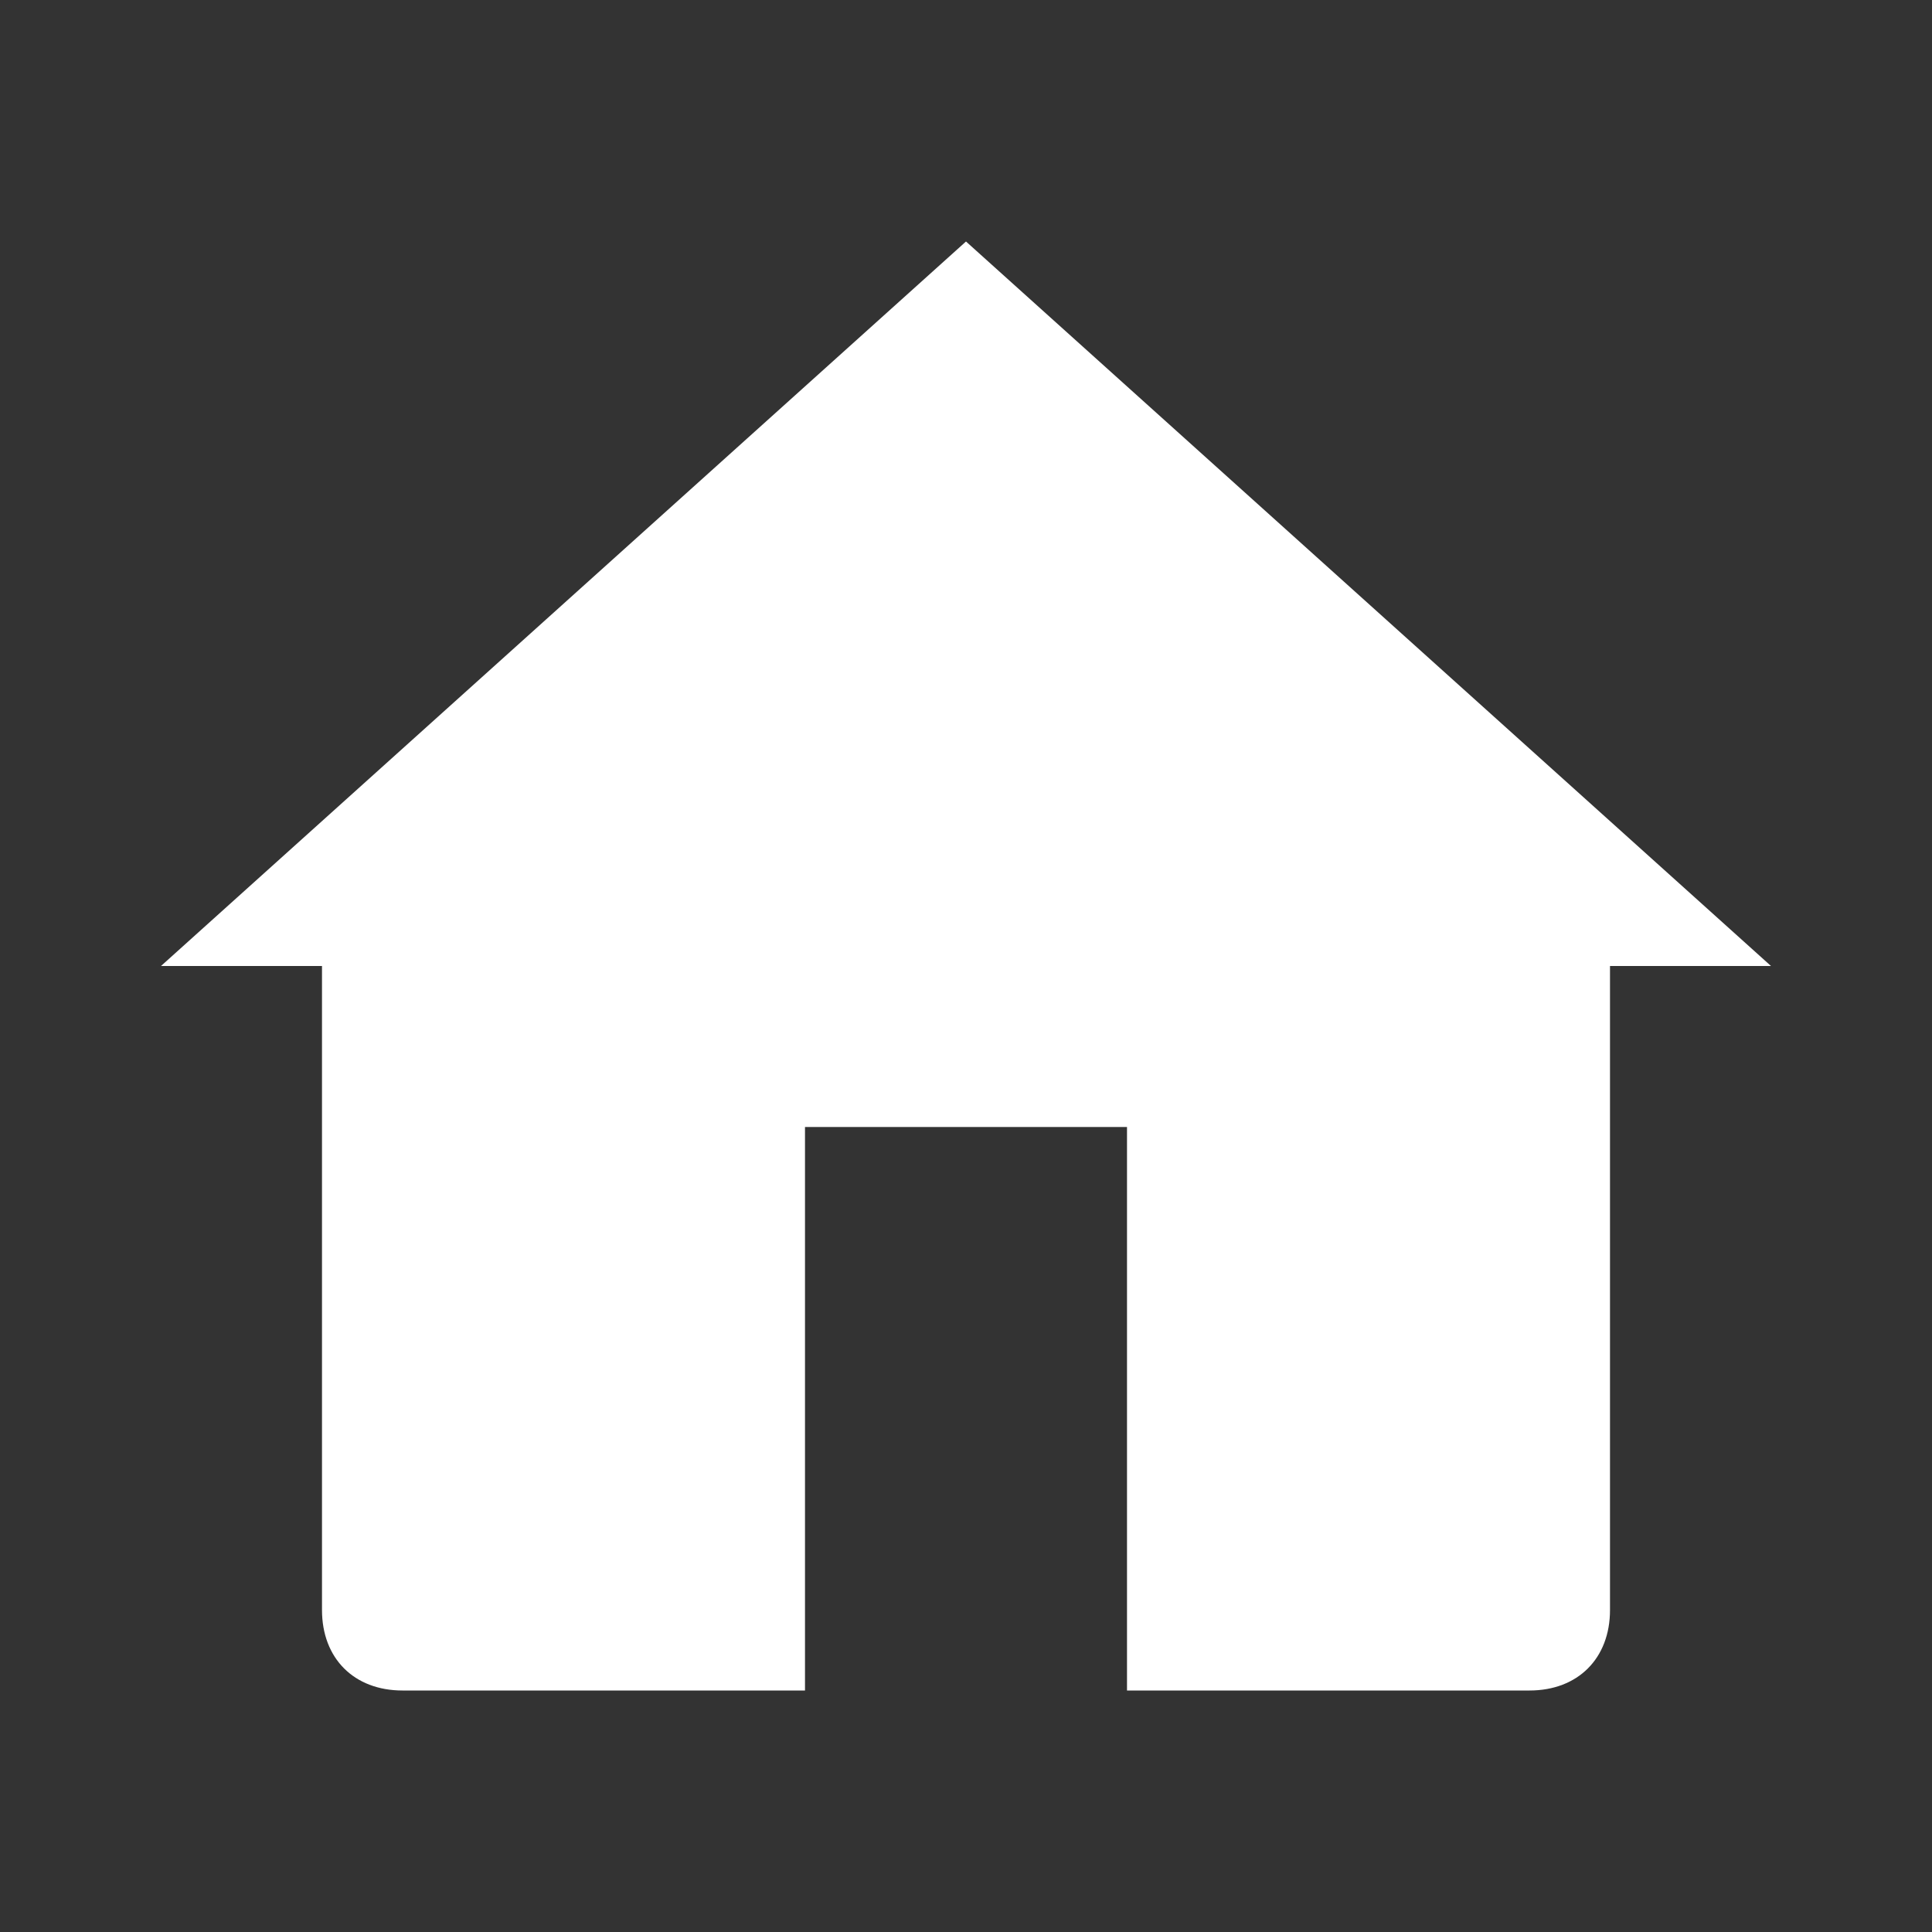
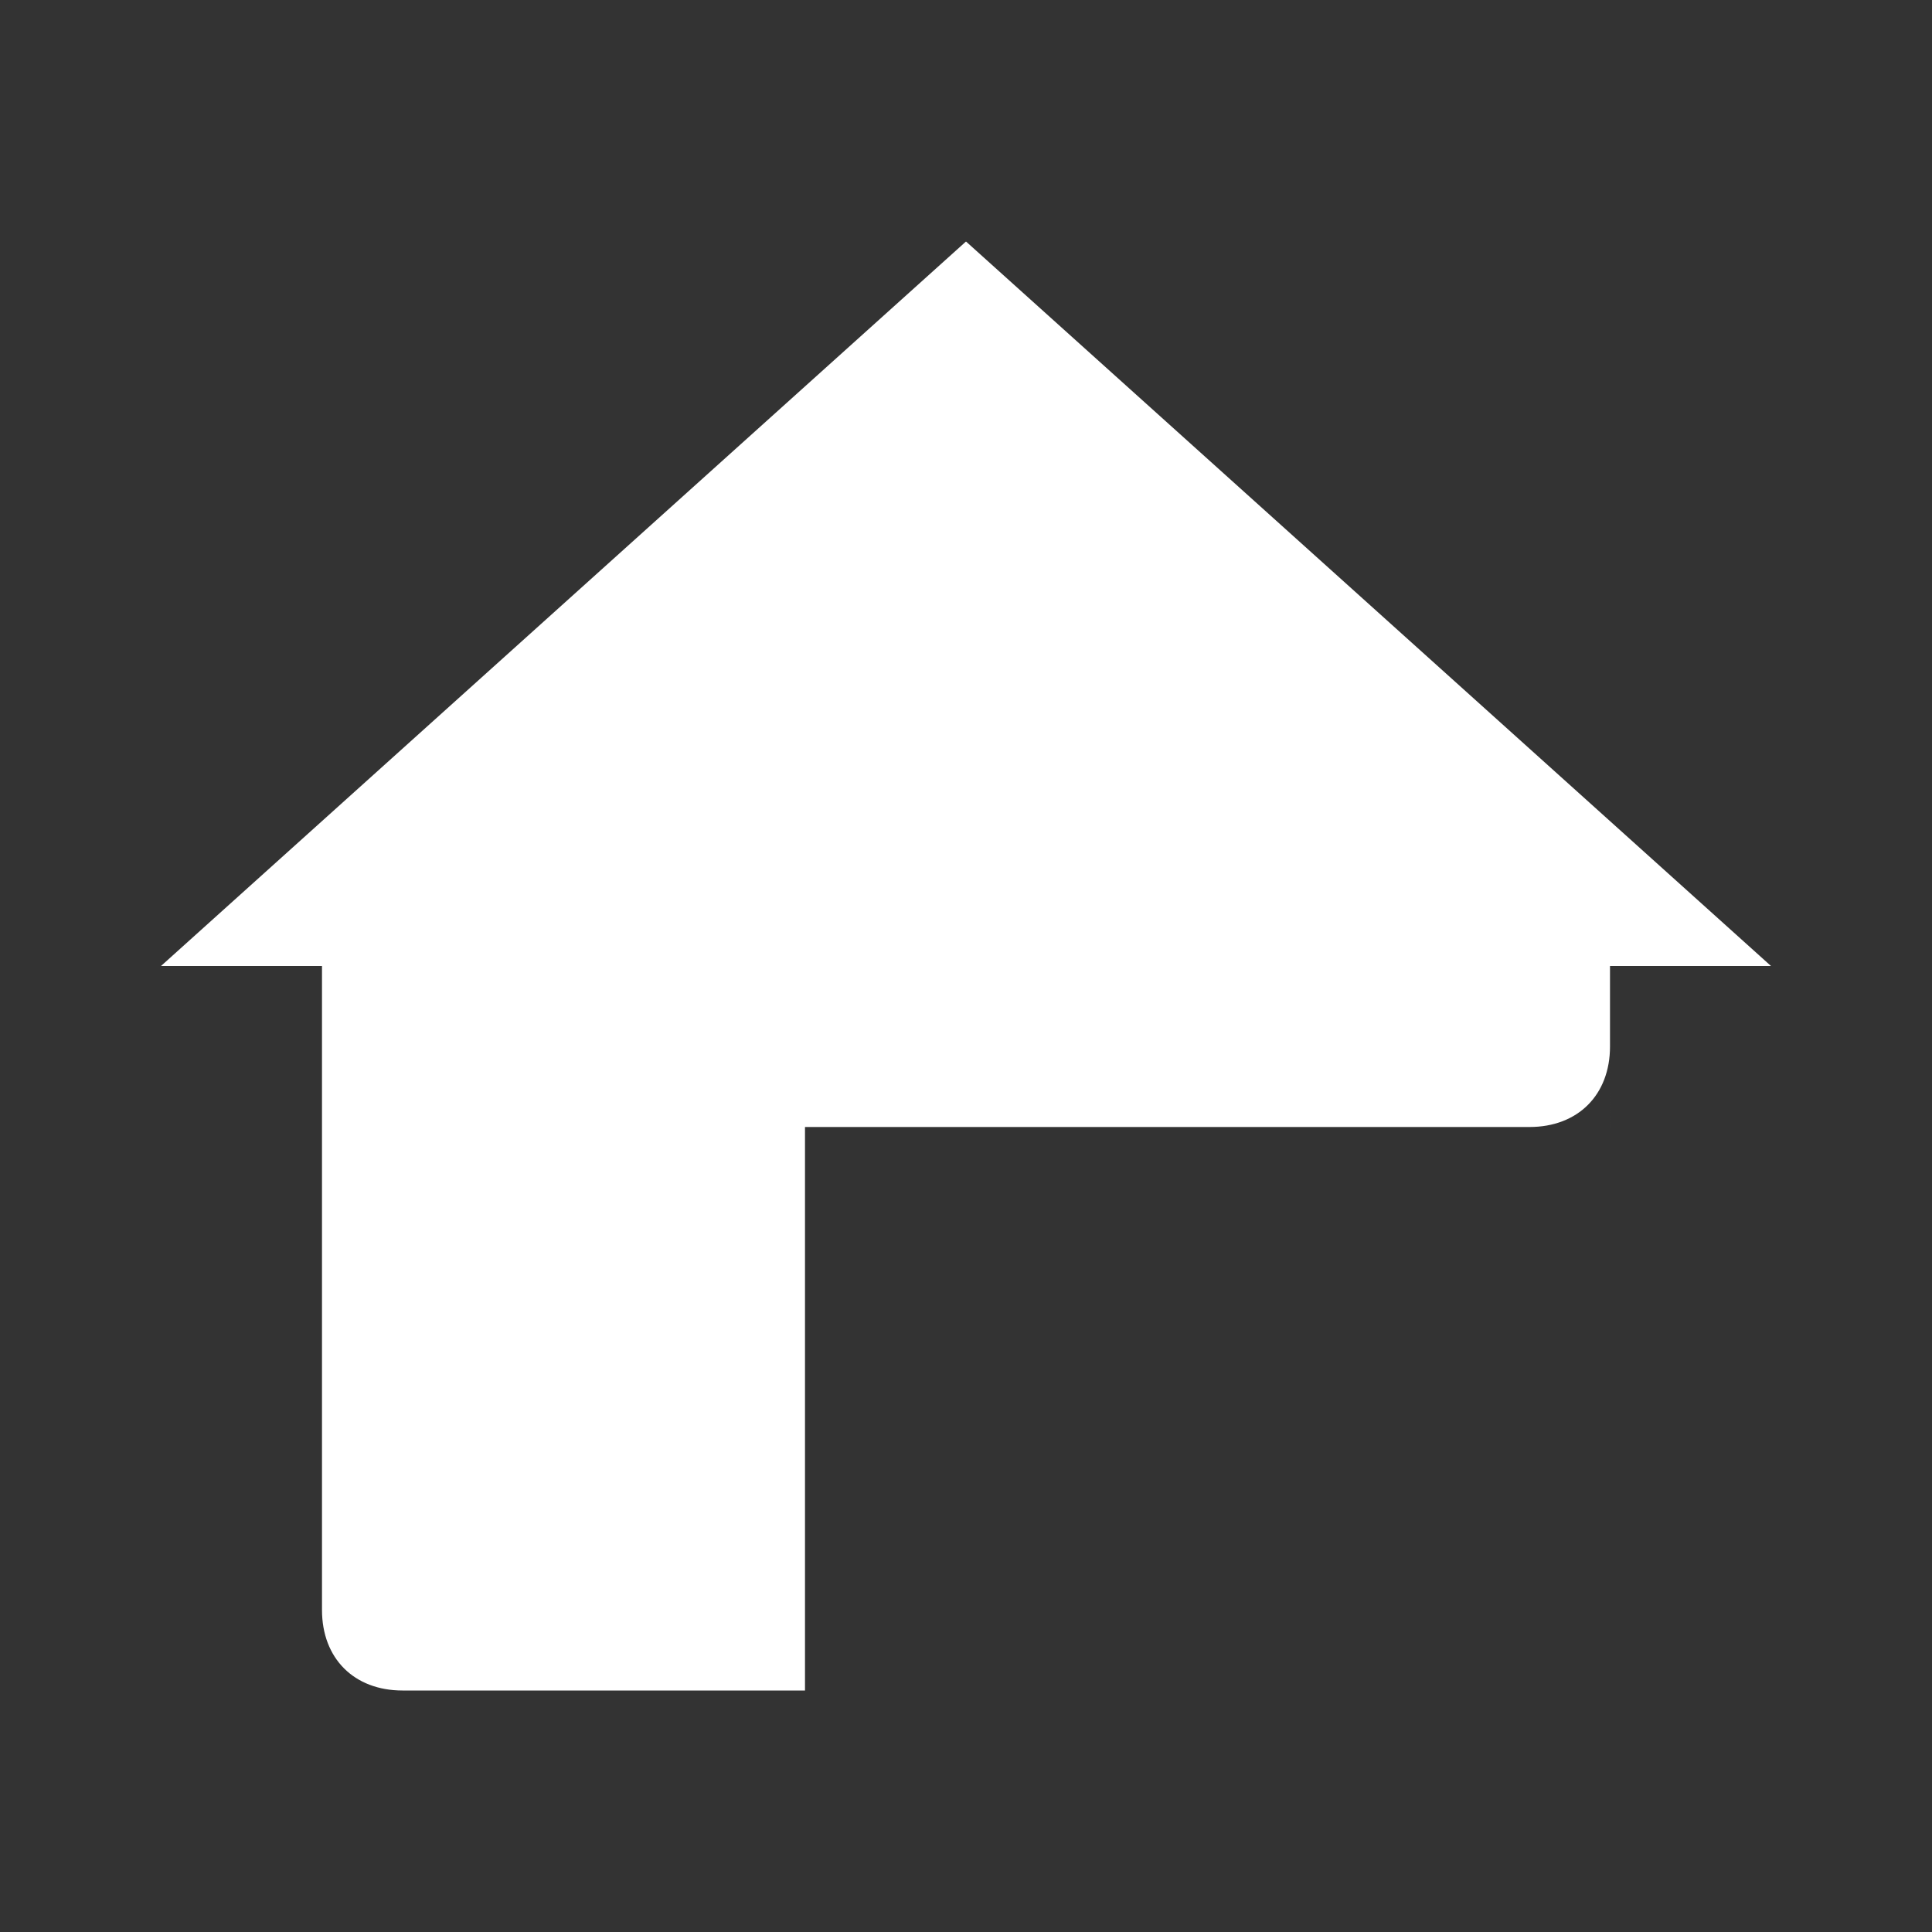
<svg xmlns="http://www.w3.org/2000/svg" width="96" height="96">
  <rect width="100%" height="100%" fill="#333333" stroke="none" />
-   <path fill="#fff" d="M80 80V48h8L48 12 8 48h8v32c0 2.406 1.594 4 4 4h20V56h16v28h20c2.406 0 4-1.594 4-4z" />
+   <path fill="#fff" d="M80 80V48h8L48 12 8 48h8v32c0 2.406 1.594 4 4 4h20V56h16h20c2.406 0 4-1.594 4-4z" />
</svg>